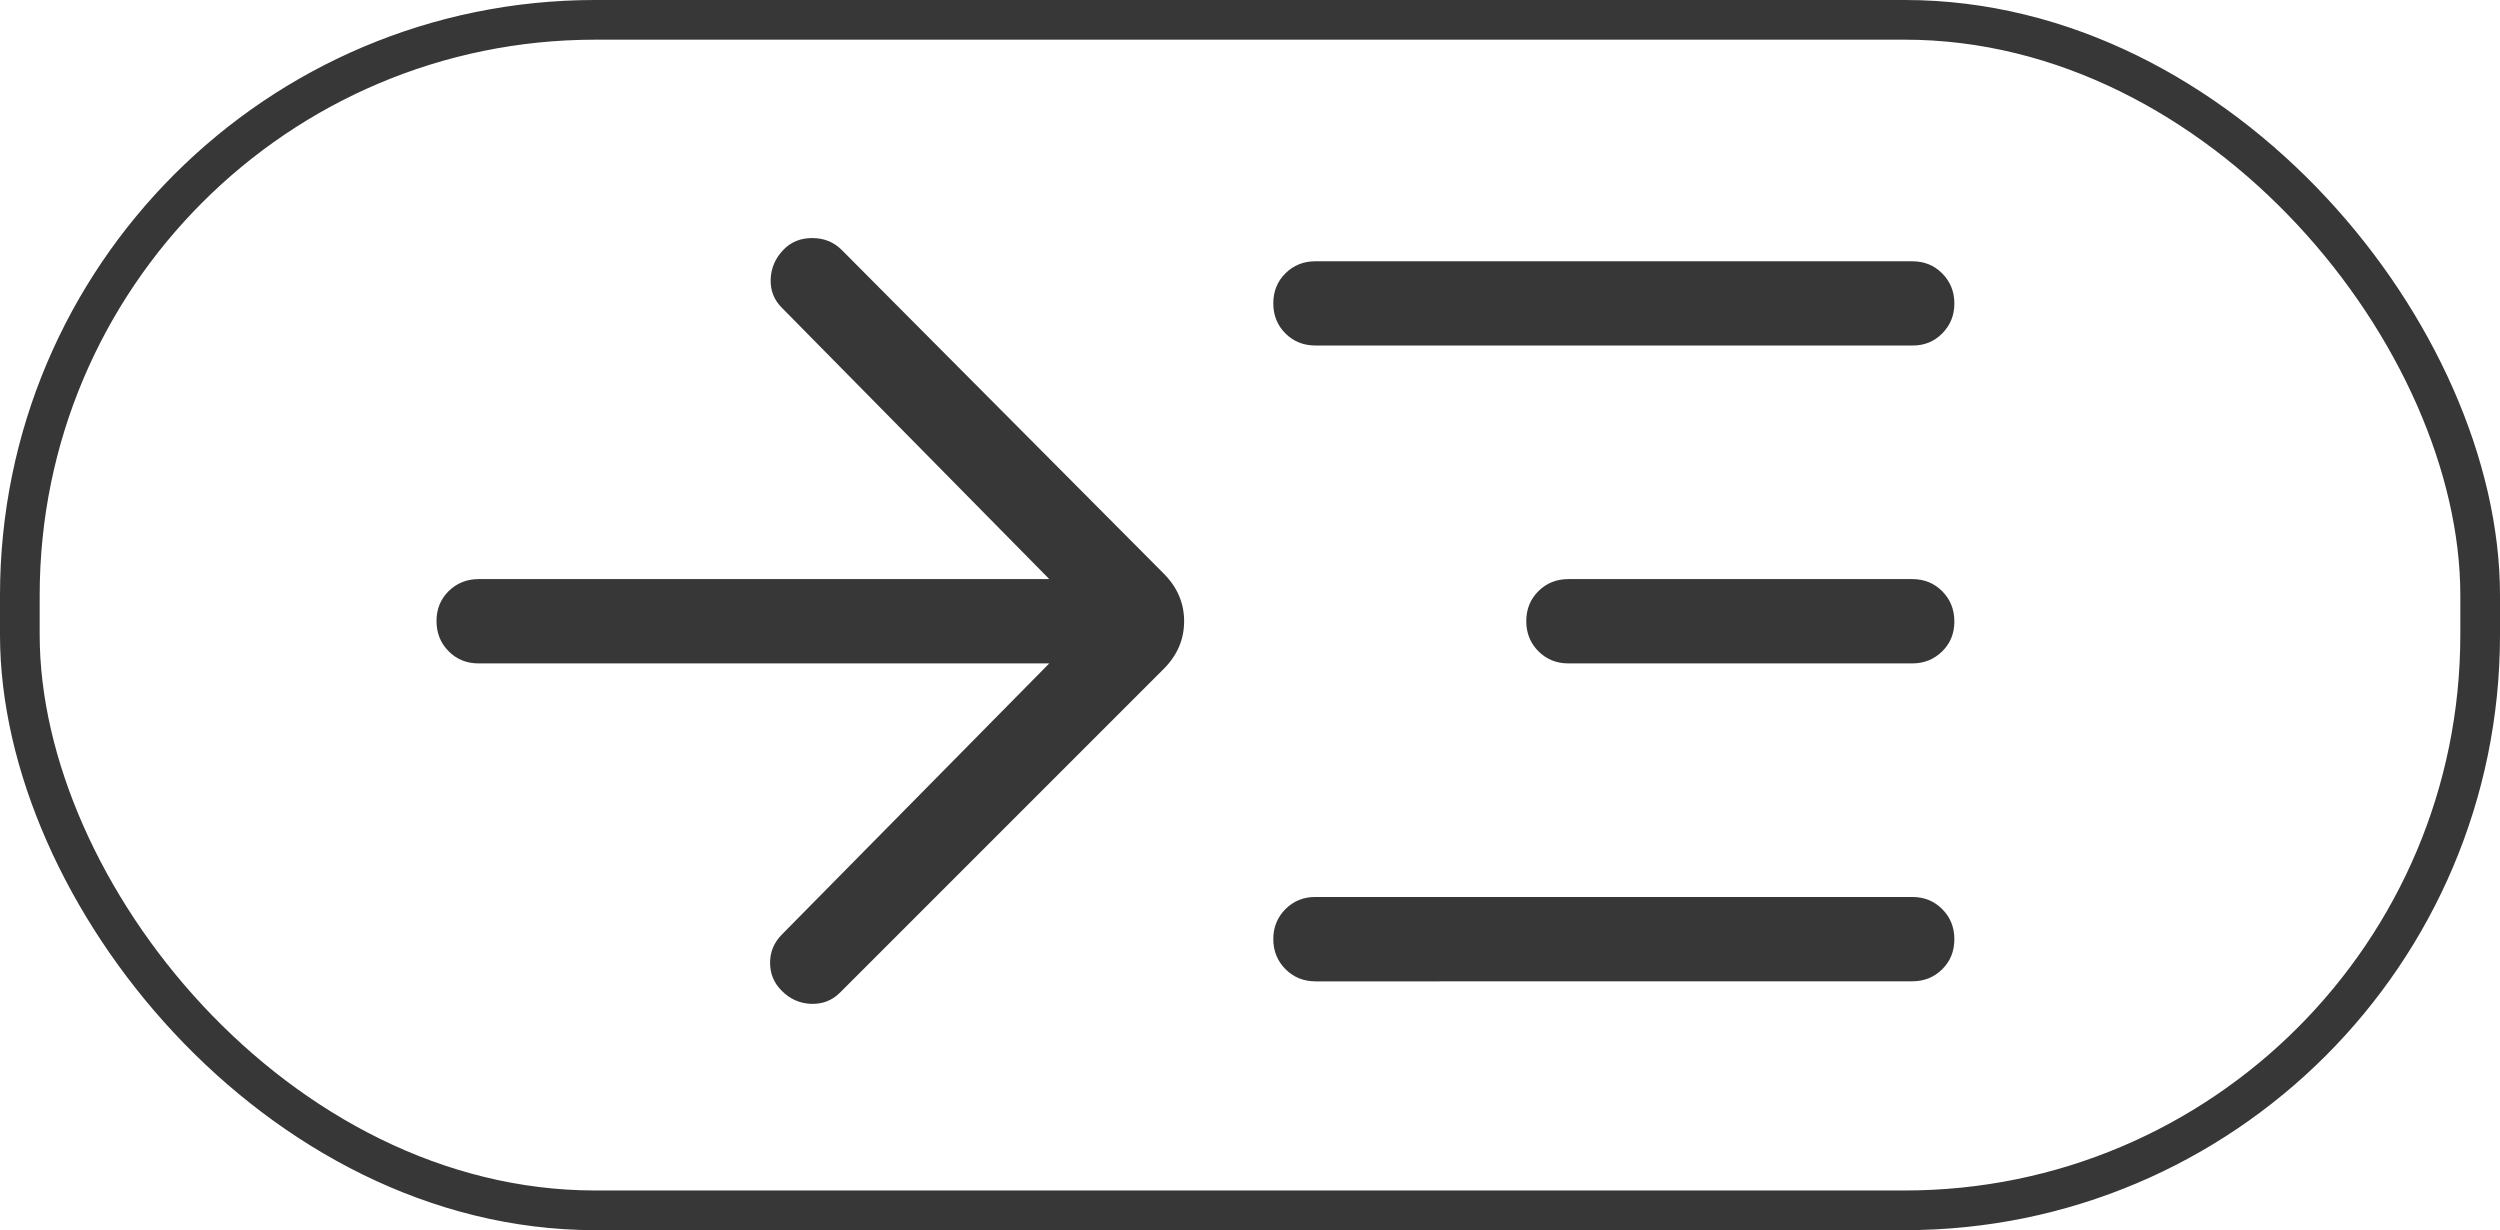
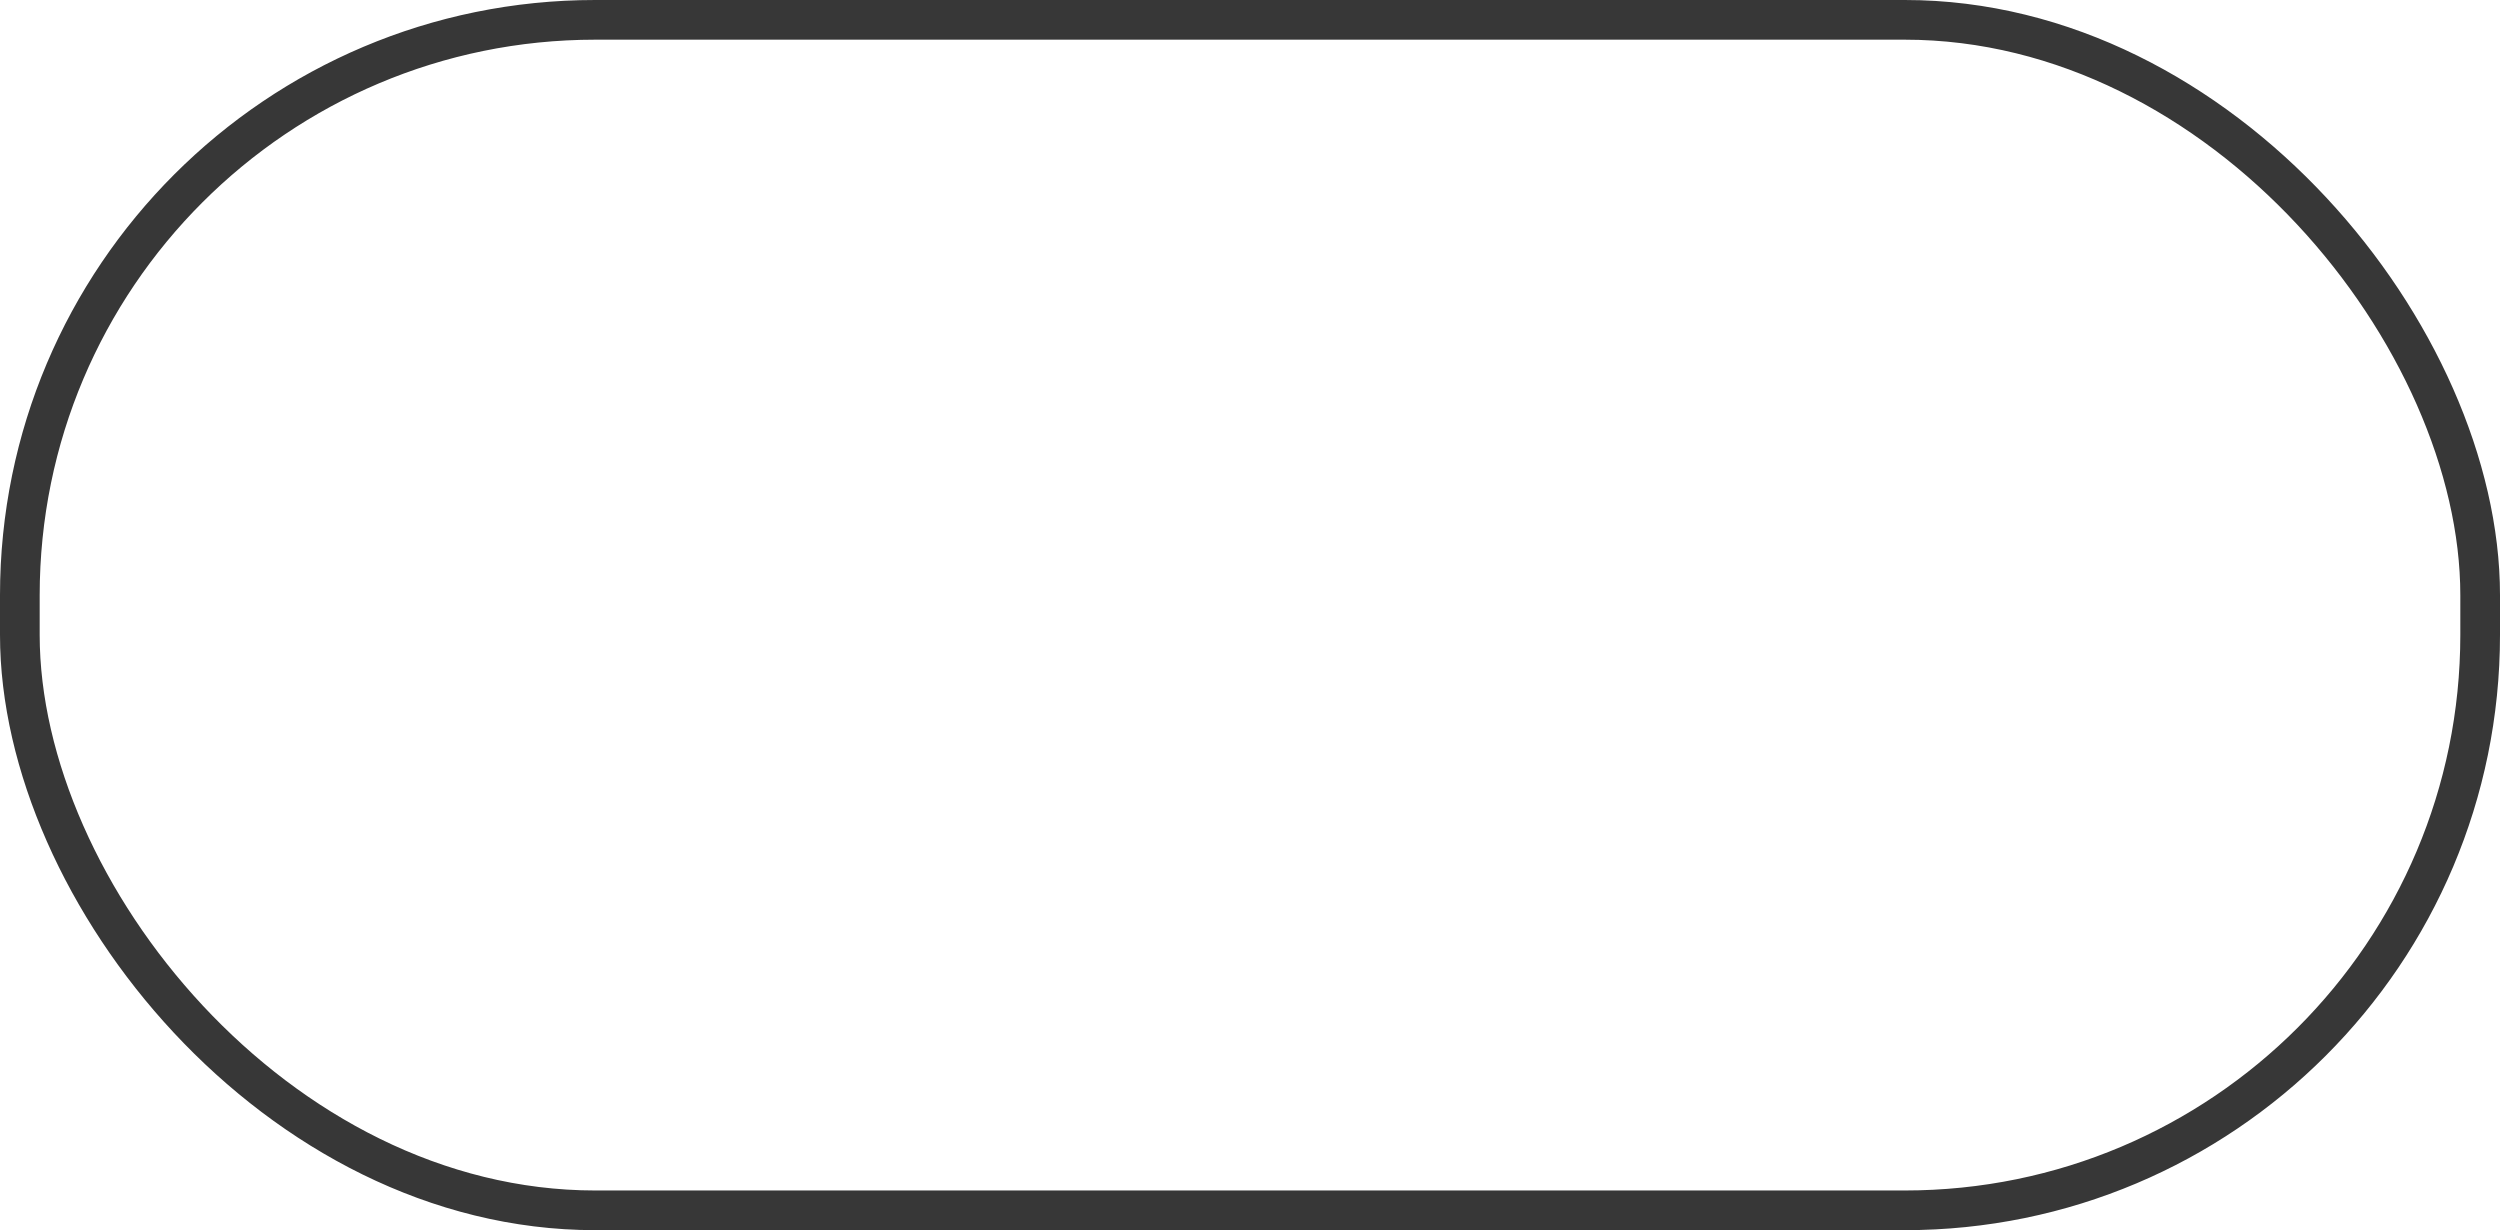
<svg xmlns="http://www.w3.org/2000/svg" id="a" viewBox="0 0 63 31">
  <defs>
    <style>.b{fill:none;stroke:#373737;}.c{fill:#373737;}</style>
  </defs>
  <rect class="b" x=".5" y=".5" width="62" height="30" rx="14.5" ry="14.5" />
-   <path class="c" d="M26.442,16.718h-14.38c-.302,0-.554-.102-.756-.306-.203-.204-.305-.457-.306-.759-.001-.302.101-.554.306-.756.205-.203.458-.304.756-.304h14.38l-6.736-6.834c-.2-.198-.295-.439-.285-.723s.118-.532.325-.746c.188-.194.429-.291.723-.291.293,0,.54.099.74.297l8.115,8.156c.344.344.516.745.516,1.203s-.172.859-.516,1.203l-8.156,8.156c-.198.198-.441.292-.727.283-.286-.01-.534-.12-.744-.332-.194-.194-.291-.428-.291-.703,0-.275.099-.512.297-.712l6.738-6.832ZM33.149,24.73c-.3,0-.552-.103-.756-.308-.204-.205-.306-.458-.306-.756s.102-.551.306-.756c.204-.205.456-.307.756-.306h15.039c.302,0,.554.102.756.306.204.204.306.457.306.759,0,.302-.102.554-.306.756-.204.203-.456.304-.756.304l-15.039.002ZM33.149,8.707c-.3,0-.552-.101-.756-.304-.204-.204-.306-.457-.306-.759s.102-.554.306-.756c.204-.203.456-.304.756-.304h15.039c.302,0,.554.102.756.306s.305.455.306.754c.001.299-.101.552-.306.759-.205.207-.458.308-.756.304h-15.039ZM39.524,16.718c-.3,0-.552-.102-.756-.306-.204-.204-.306-.457-.306-.759,0-.302.102-.554.306-.756.204-.203.456-.304.756-.304h8.664c.302,0,.554.102.756.306.203.204.305.457.306.759.001.302-.101.554-.306.756s-.458.304-.756.304h-8.664Z" />
</svg>